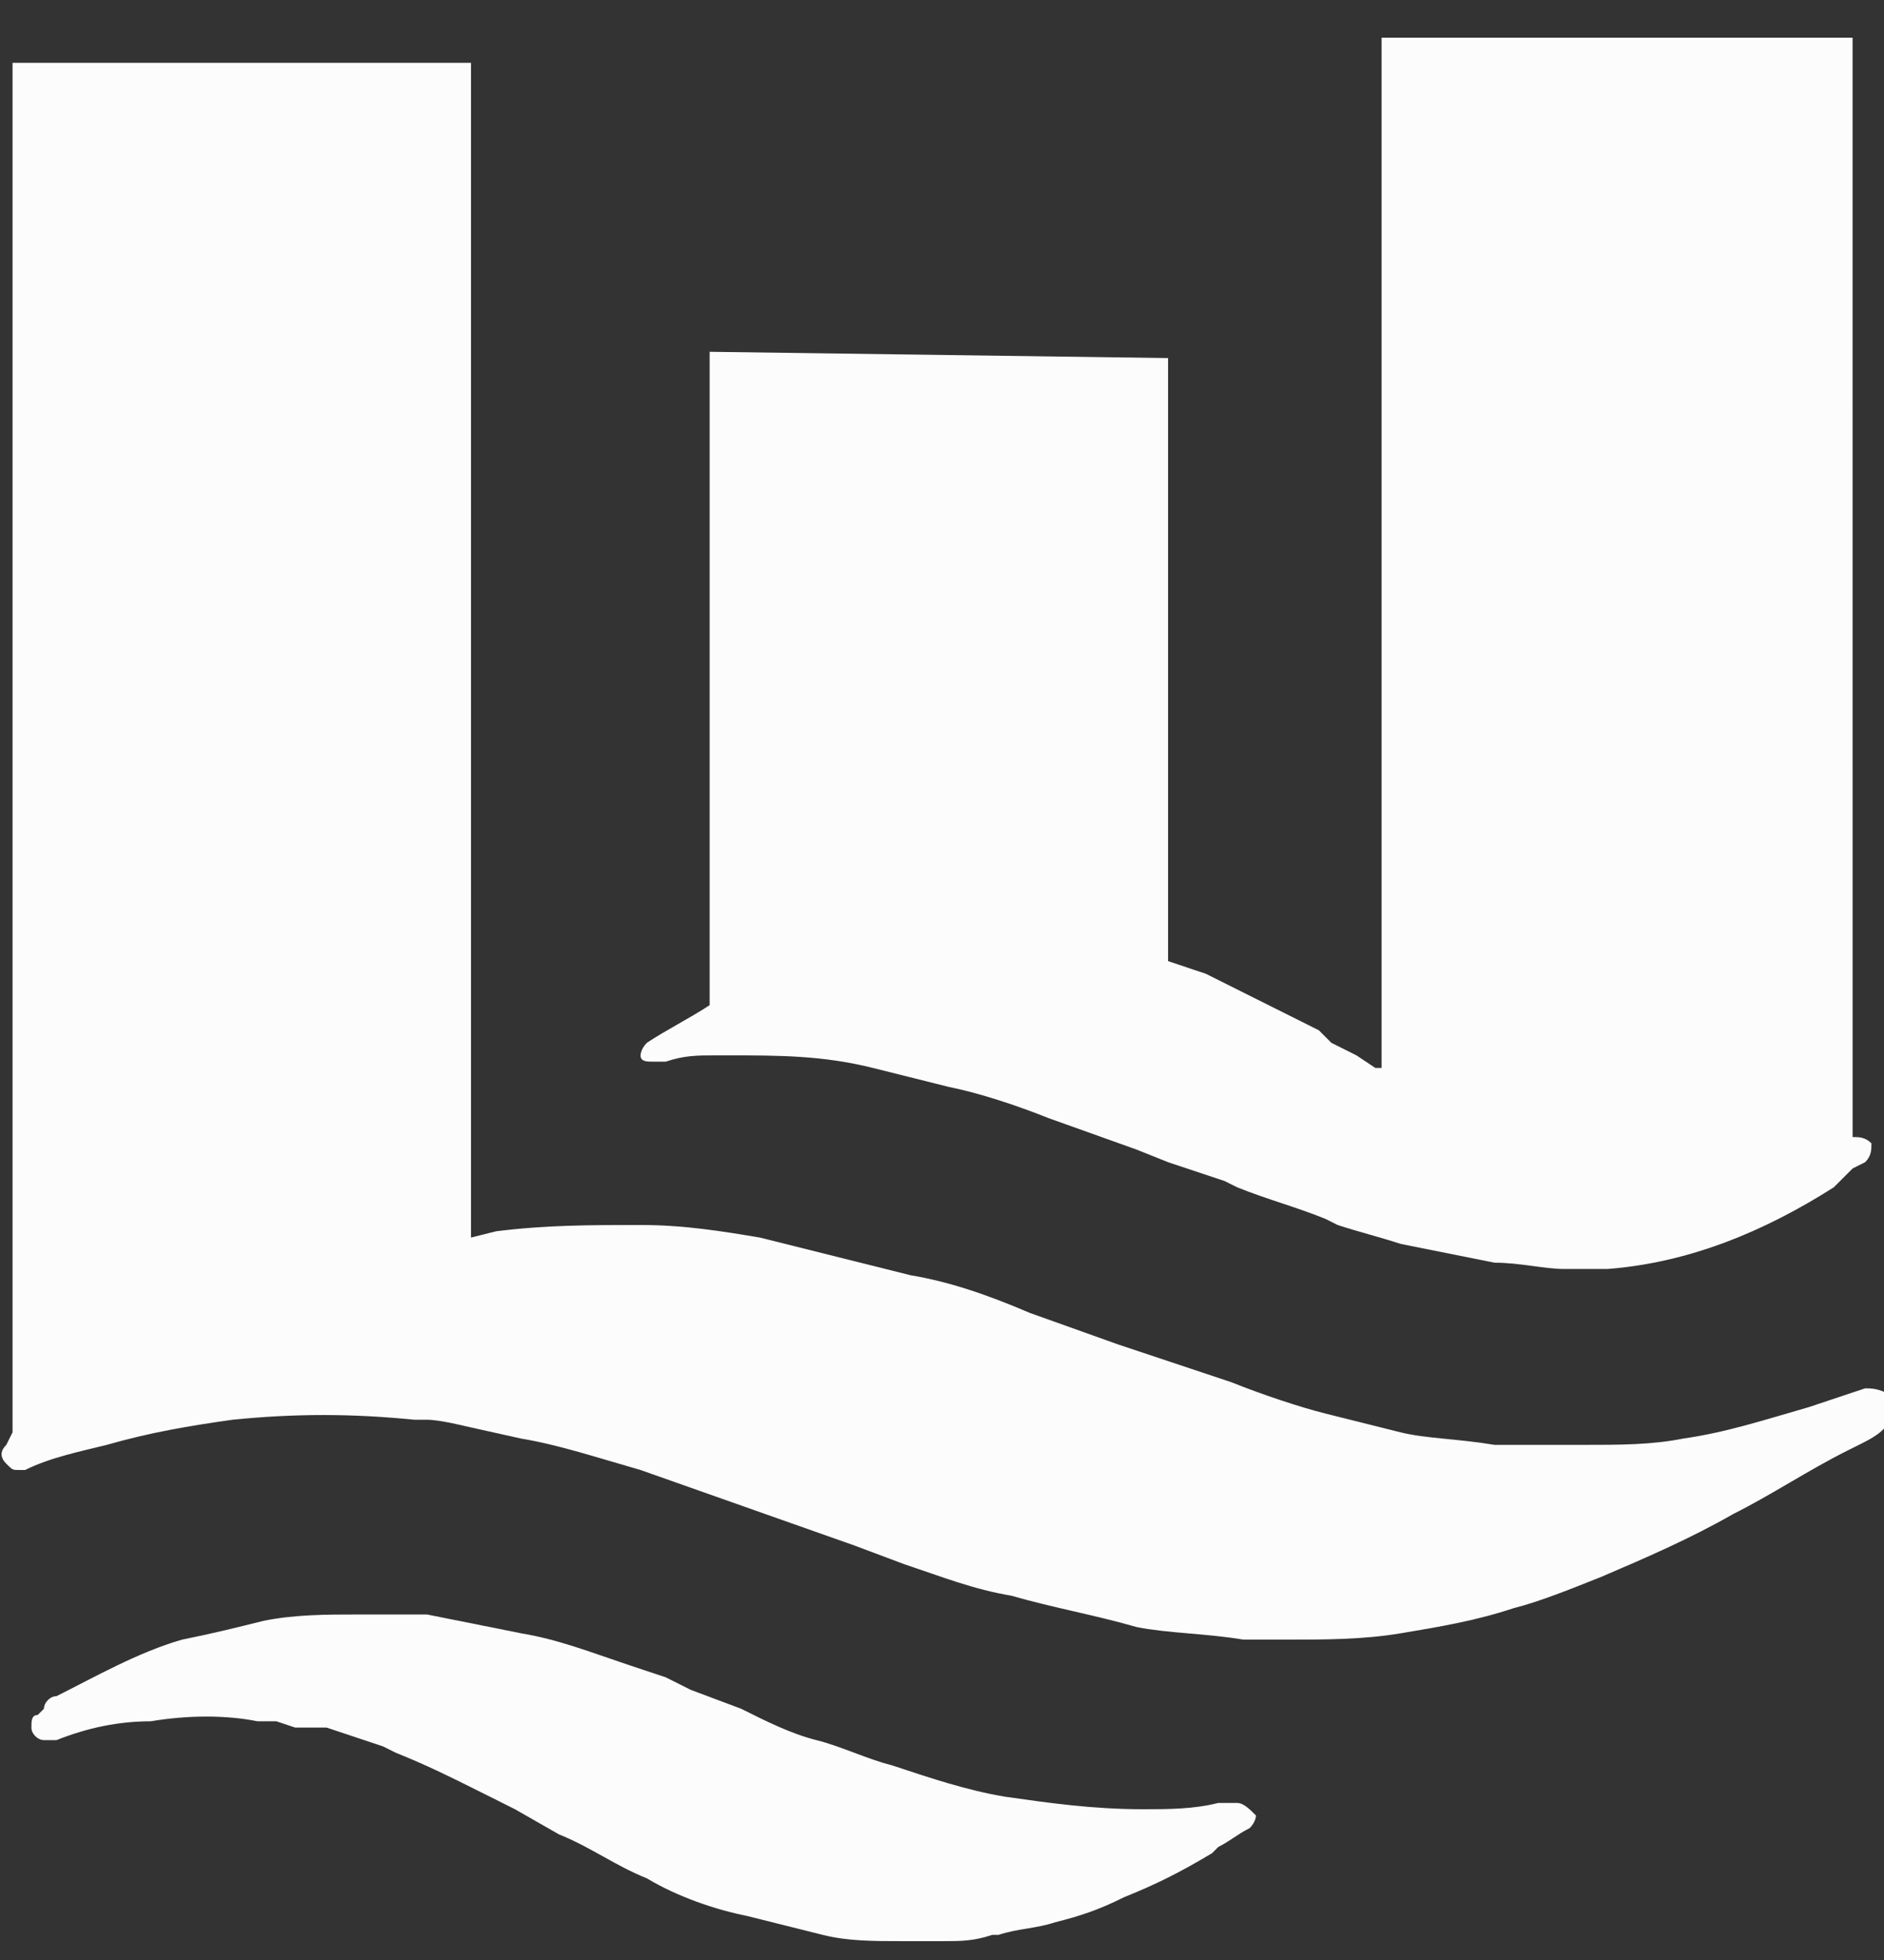
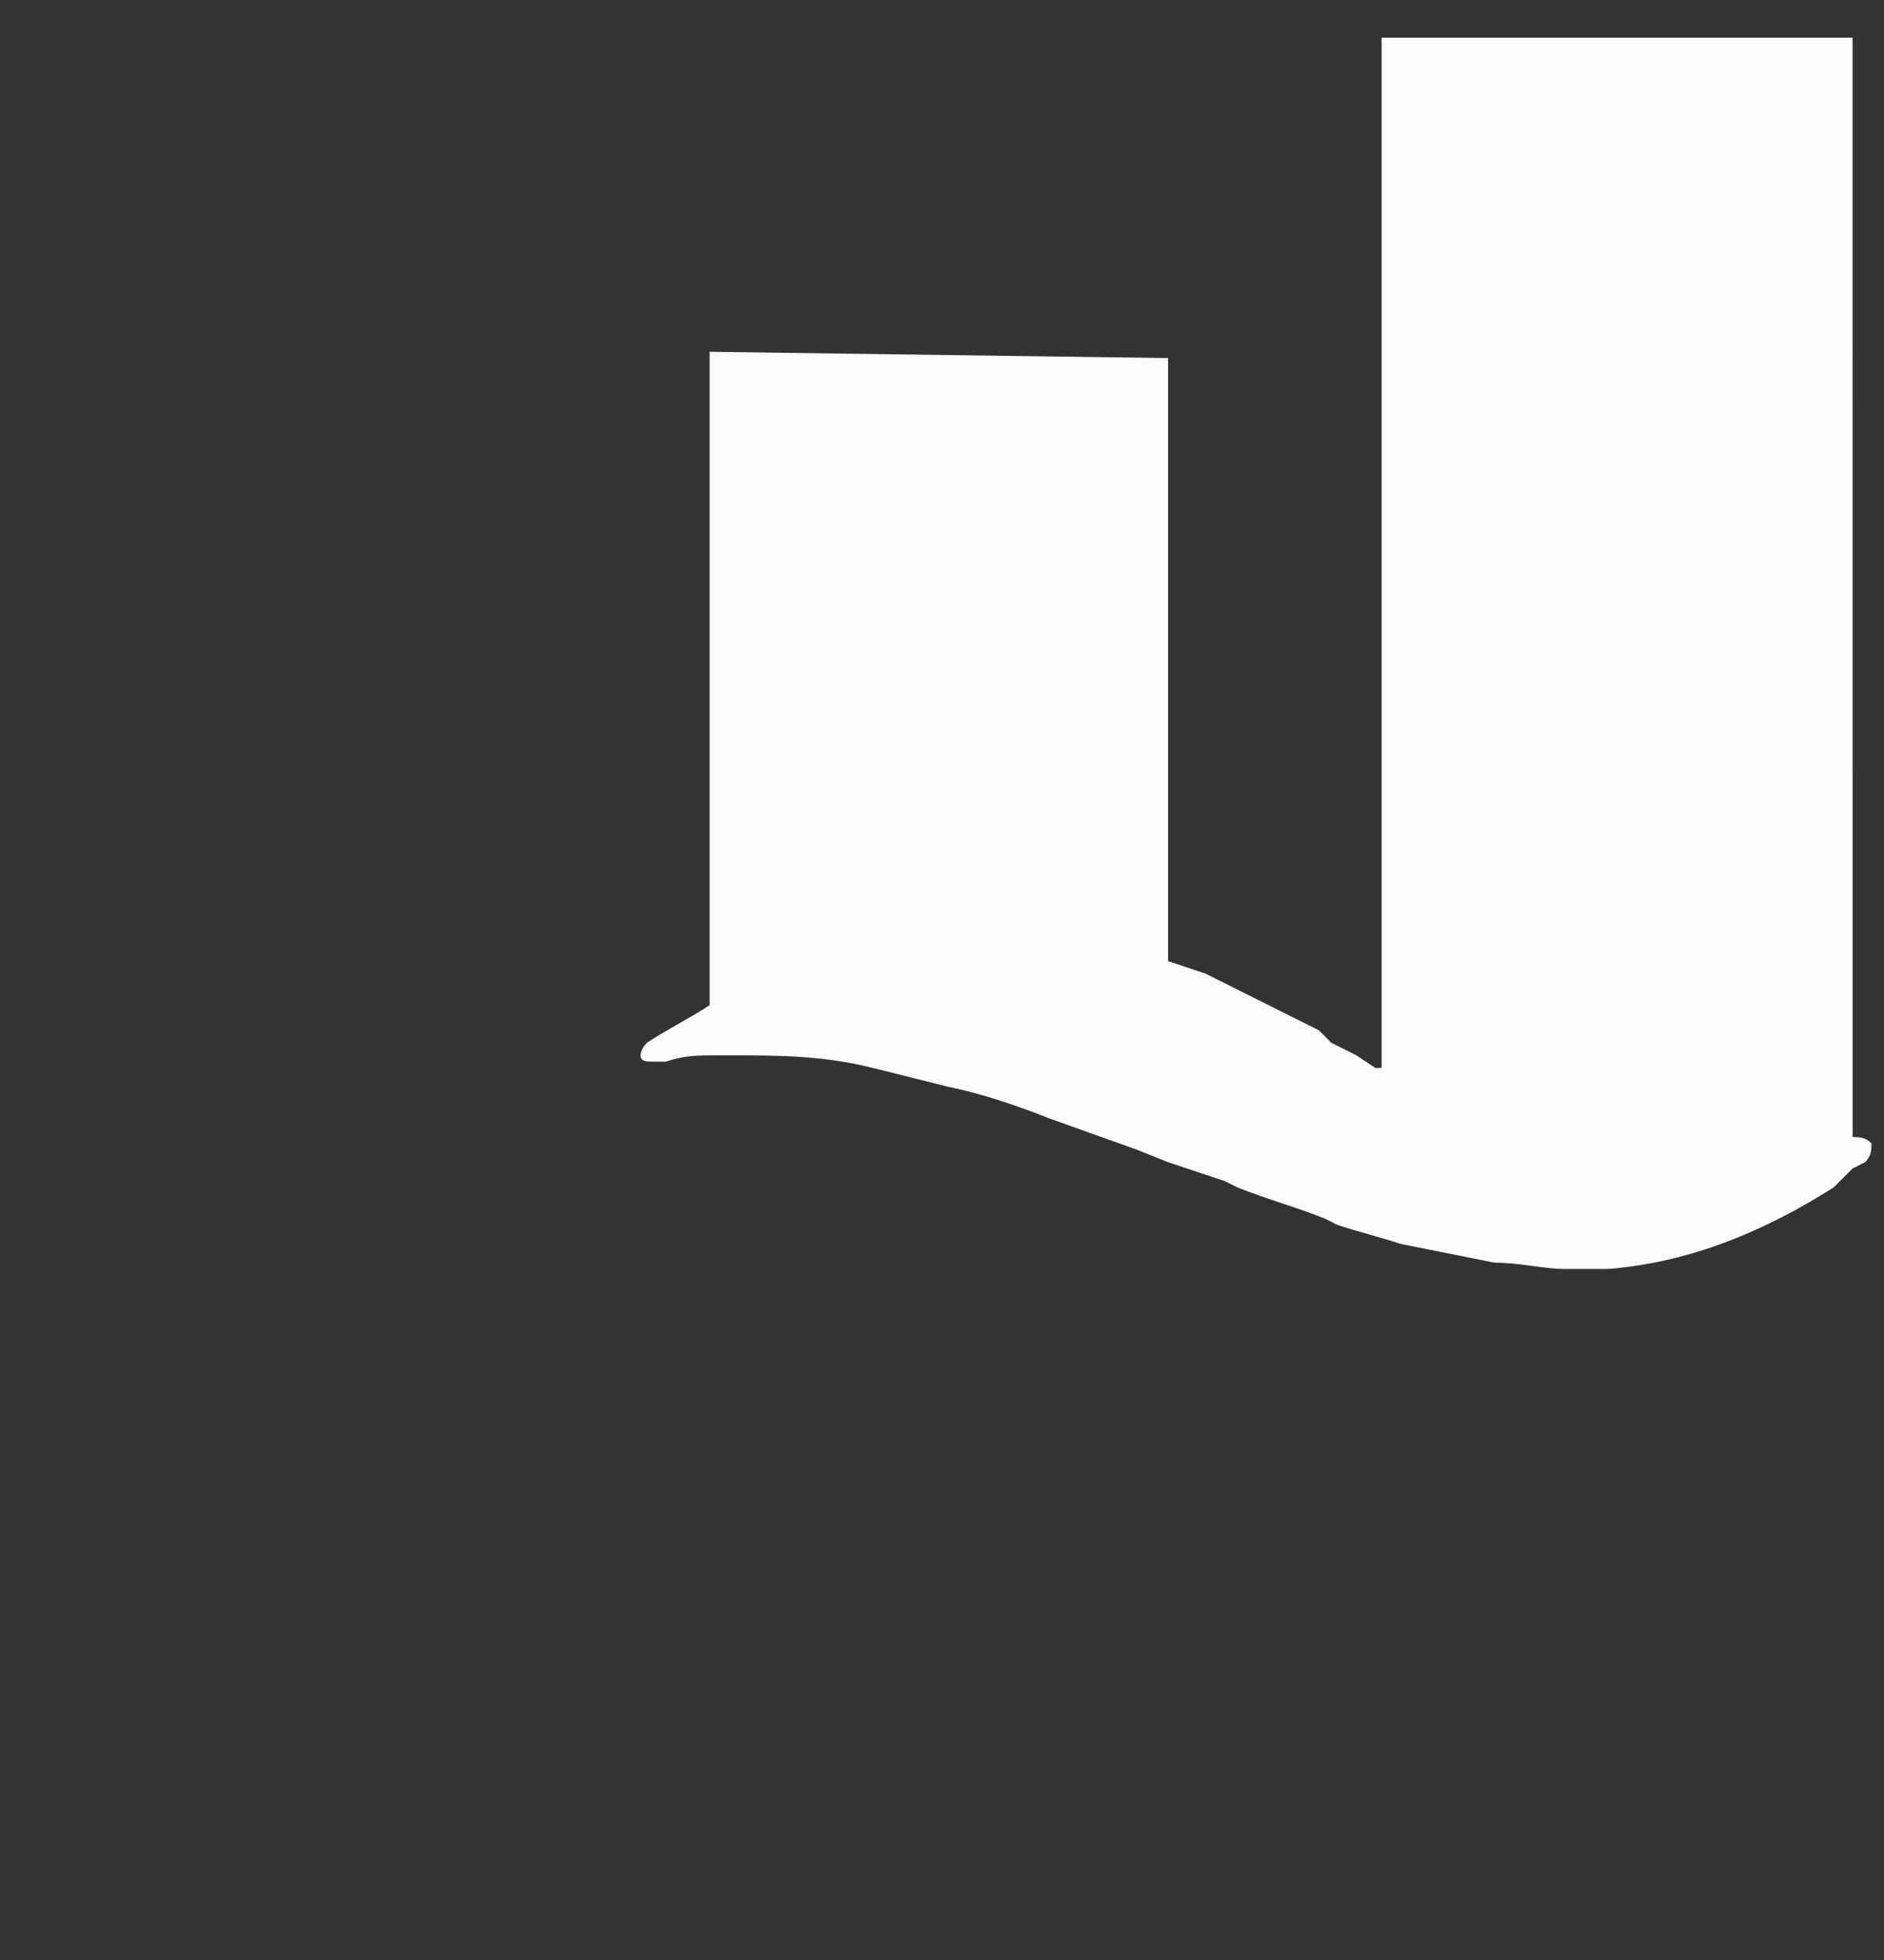
<svg xmlns="http://www.w3.org/2000/svg" id="Layer_1" viewBox="0 0 30 31.2" style="enable-background:new 0 0 30 31.2;">
  <rect x="0" y="0" width="30" height="31.2" fill="#333333" stroke="none" />
  <style>.st0{fill:#FCFCFC;}</style>
  <g id="Layer_2_1_">
    <g id="Layer_1-2">
-       <path class="st0" d="M29.7 22.1l-.3.1-.6.2c-.7.2-1.3.4-2 .5-.5.1-1 .1-1.6.1-.5.0-1 0-1.4.0-.6-.1-1.1-.1-1.5-.2s-.8-.2-1.2-.3-1-.3-1.5-.5l-.9-.3-.9-.3-1.4-.5c-.7-.3-1.3-.5-1.9-.6-.8-.2-1.6-.4-2.4-.6-.6-.1-1.2-.2-1.9-.2-.8.0-1.5.0-2.3.1l-.4.1V1H.2v21.8L.1 23c-.1.1-.1.2.0.3s.1.1.2.1h.1c.4-.2.9-.3 1.3-.4.7-.2 1.3-.3 2-.4 1-.1 1.9-.1 2.9.0h.2c.2.0.6.1.6.1l.9.2c.6.1 1.2.3 1.9.5l1.7.6 1.7.6.8.3c.6.2 1.1.4 1.7.5.7.2 1.3.3 2 .5.5.1 1.1.1 1.7.2h.7c.6.0 1.2.0 1.8-.1s1.2-.2 1.8-.4c.4-.1.9-.3 1.4-.5.7-.3 1.4-.6 2.1-1 .6-.3 1.2-.7 1.8-1l.2-.1c.2-.1.4-.2.5-.4.0.0.1-.1.1-.2s0-.1-.1-.2C29.9 22.1 29.8 22.1 29.7 22.1z" />
      <path class="st0" d="M10.4 16.9s.1.0.2.0c.3-.1.5-.1.8-.1h.2c.8.0 1.5.0 2.3.2.4.1.8.2 1.2.3.5.1 1.1.3 1.6.5l1.4.5.5.2.9.3.2.1c.5.2.9.3 1.4.5l.2.1c.3.1.7.2 1 .3.5.1 1 .2 1.5.3.4.0.8.1 1.1.1s.5.0.7.0c1.3-.1 2.5-.6 3.6-1.3.1-.1.2-.2.3-.3l.2-.1c.1-.1.1-.2.1-.3-.1-.1-.2-.1-.3-.1V.6H22V17h-.1l-.3-.2-.4-.2L21 16.4c-.6-.3-1.2-.6-1.8-.9l-.6-.2V5.7l-7.3-.1V16c-.3.2-.7.4-1 .6-.1.1-.1.2-.1.2C10.2 16.9 10.3 16.9 10.4 16.9z" />
-       <path class="st0" d="M19.7 28.7h-.3c-.4.1-.8.1-1.2.1-.8.0-1.5-.1-2.2-.2-.6-.1-1.2-.3-1.8-.5-.4-.1-.8-.3-1.2-.4s-.8-.3-1.2-.5L11 26.9l-.4-.2L10 26.5c-.6-.2-1.1-.4-1.7-.5-.5-.1-1-.2-1.5-.3H6.7c-.1.0-.3.0-.4.0-.2.0-.3.0-.5.0H5.7c-.5.0-1 0-1.5.1-.4.1-.8.2-1.3.3-.7.2-1.4.6-2 .9-.1.0-.2.1-.2.2l-.1.1c-.1.0-.1.1-.1.2s.1.2.2.2.2.0.2.0c.5-.2 1-.3 1.5-.3.6-.1 1.2-.1 1.7.0h.2.1l.3.1H5h.2c.3.1.6.2.9.3l.2.1c.5.2.9.4 1.3.6l.6.3.7.4c.5.2.9.5 1.4.7.5.3 1.1.5 1.6.6.4.1.8.2 1.2.3.4.1.8.1 1.3.1H15c.3.0.5.0.8-.1h.1c.3-.1.6-.1.9-.2.4-.1.7-.2 1.1-.4.5-.2.9-.4 1.4-.7l.1-.1c.2-.1.3-.2.5-.3C20 29 20 28.9 20 28.9 19.9 28.8 19.8 28.7 19.7 28.7z" />
    </g>
  </g>
</svg>